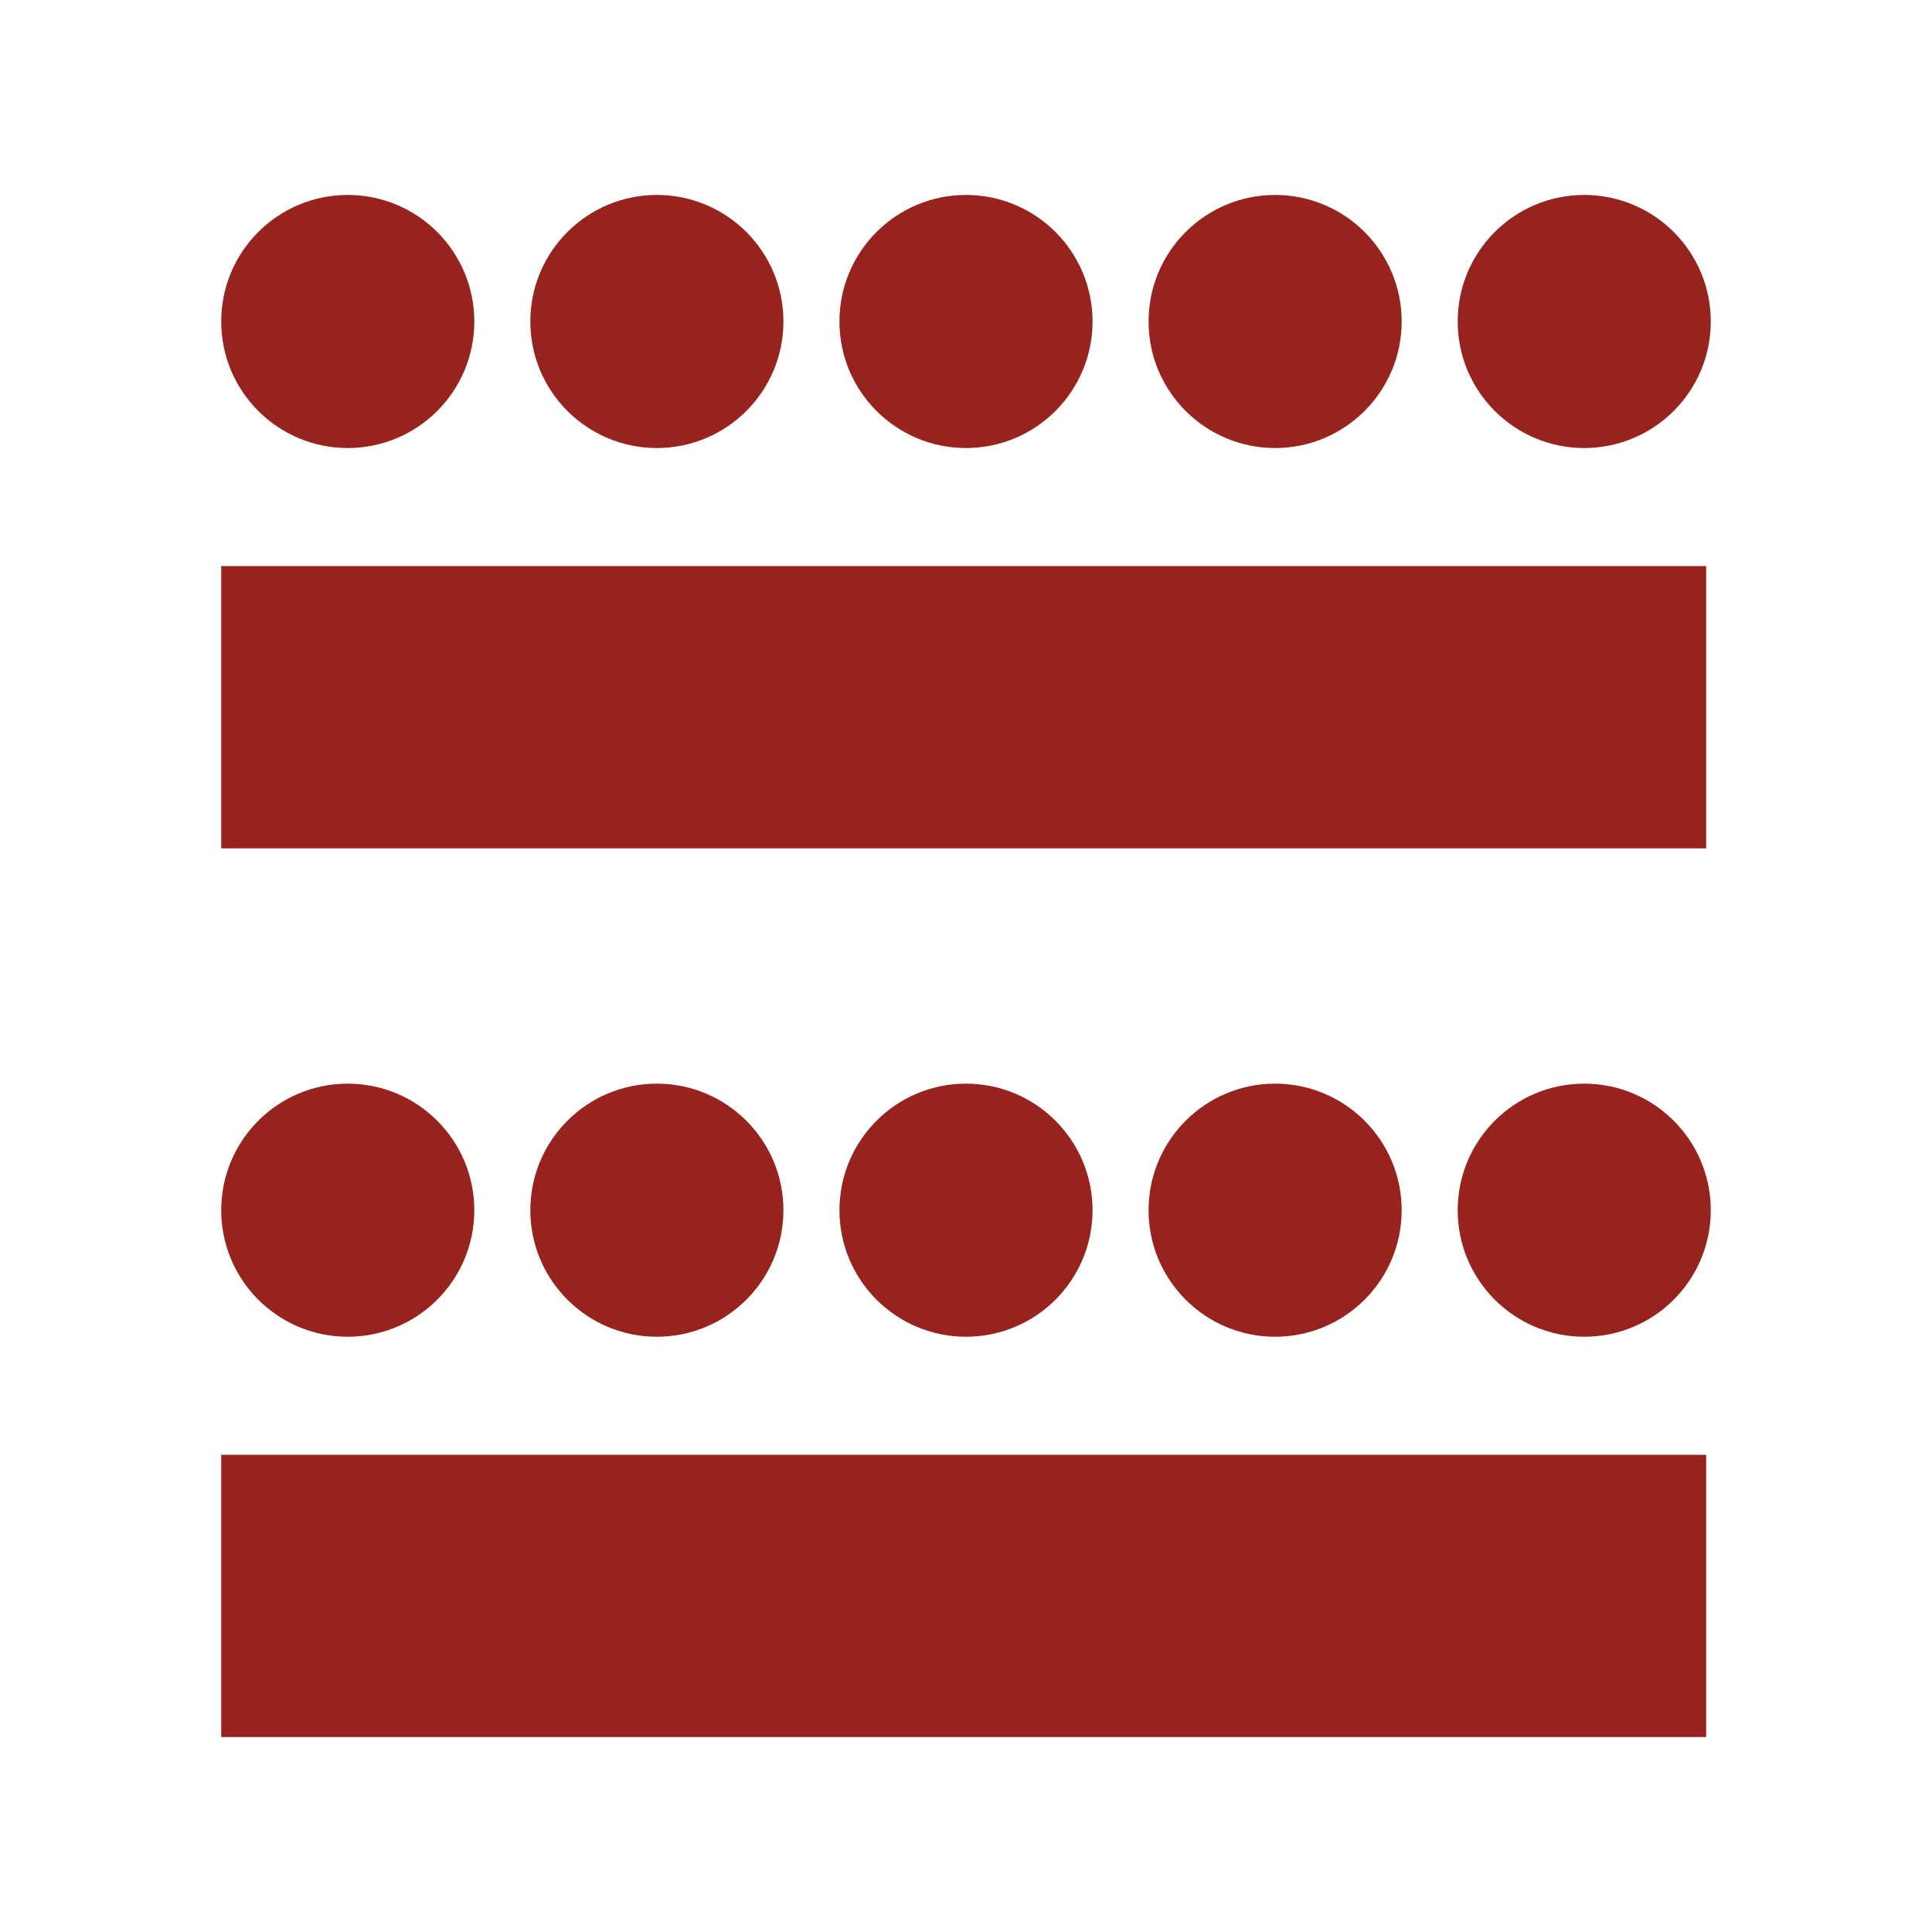
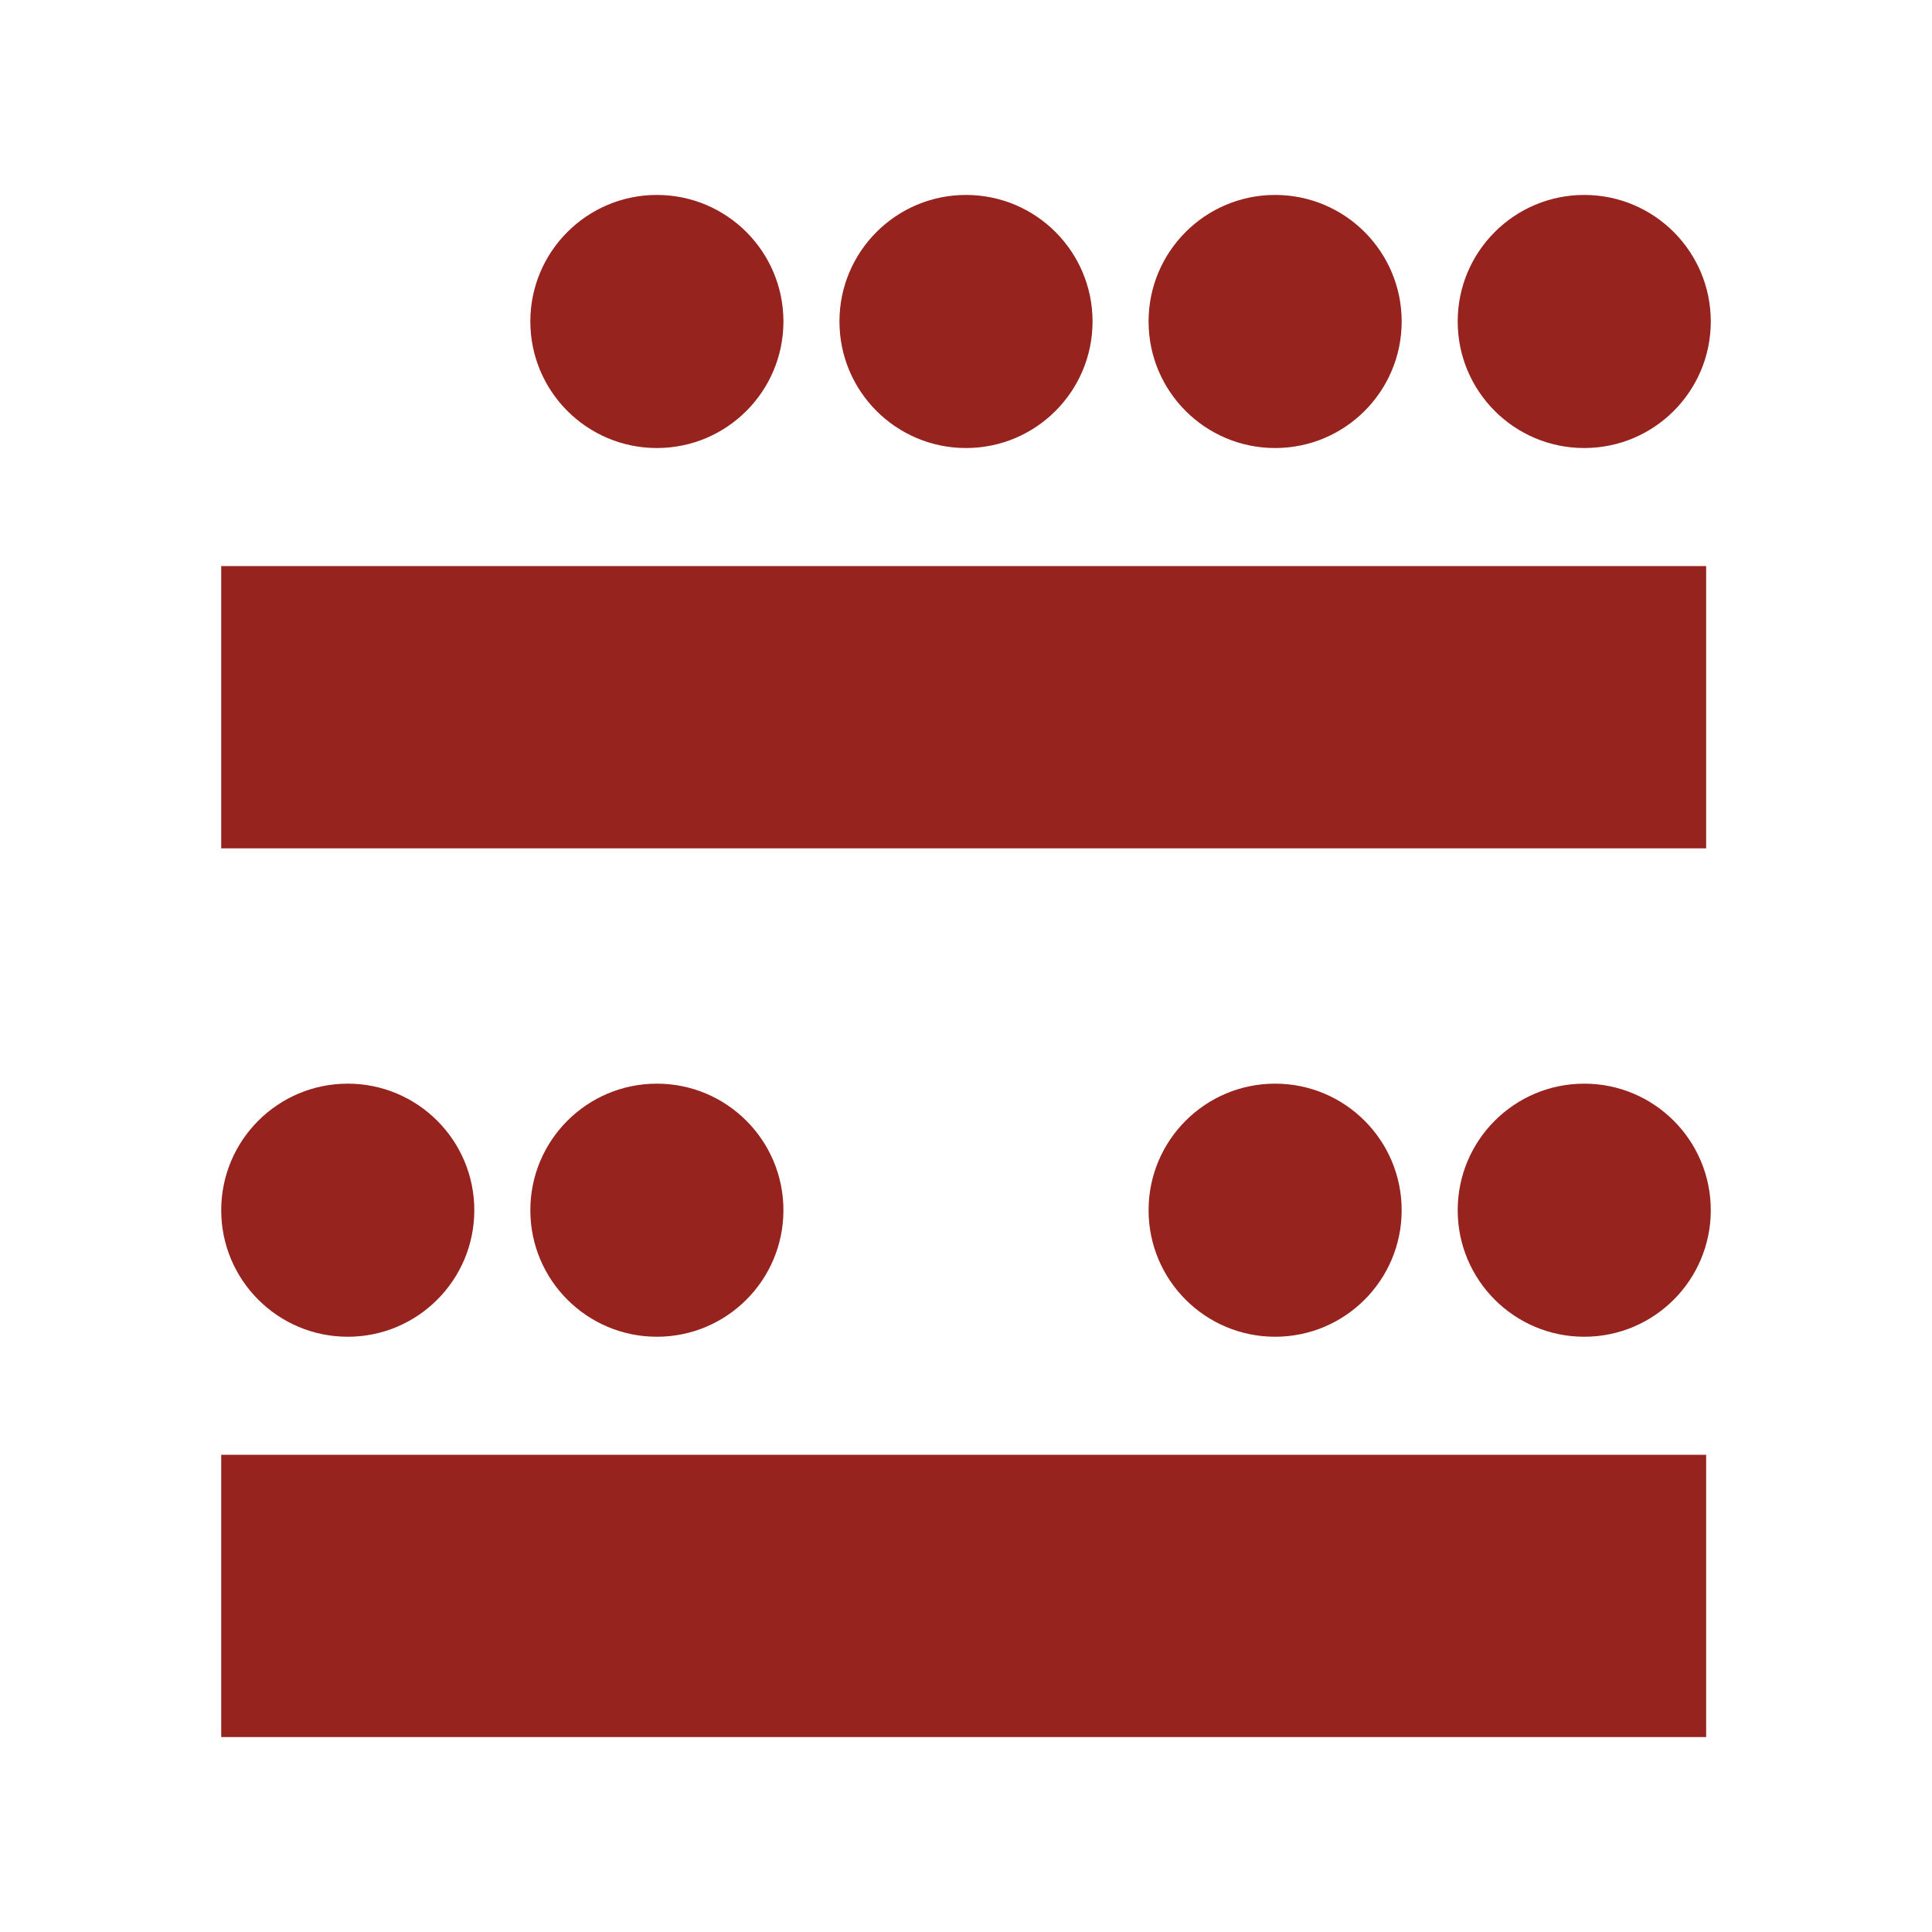
<svg xmlns="http://www.w3.org/2000/svg" viewBox="0 0 100 100">
  <defs>
    <style>.a{fill:#96231e;}</style>
  </defs>
  <title>-</title>
-   <circle class="a" cx="18" cy="16.64" r="6.55" />
  <circle class="a" cx="66" cy="16.64" r="6.55" />
  <circle class="a" cx="82" cy="16.64" r="6.55" />
  <circle class="a" cx="50" cy="16.64" r="6.55" />
  <circle class="a" cx="34" cy="16.64" r="6.55" />
  <rect class="a" x="11.45" y="29.3" width="76.86" height="14.61" />
  <circle class="a" cx="18" cy="62.64" r="6.55" />
  <circle class="a" cx="66" cy="62.64" r="6.55" />
  <circle class="a" cx="82" cy="62.64" r="6.55" />
-   <circle class="a" cx="50" cy="62.64" r="6.55" />
  <circle class="a" cx="34" cy="62.64" r="6.55" />
  <rect class="a" x="11.45" y="75.3" width="76.86" height="14.61" />
</svg>